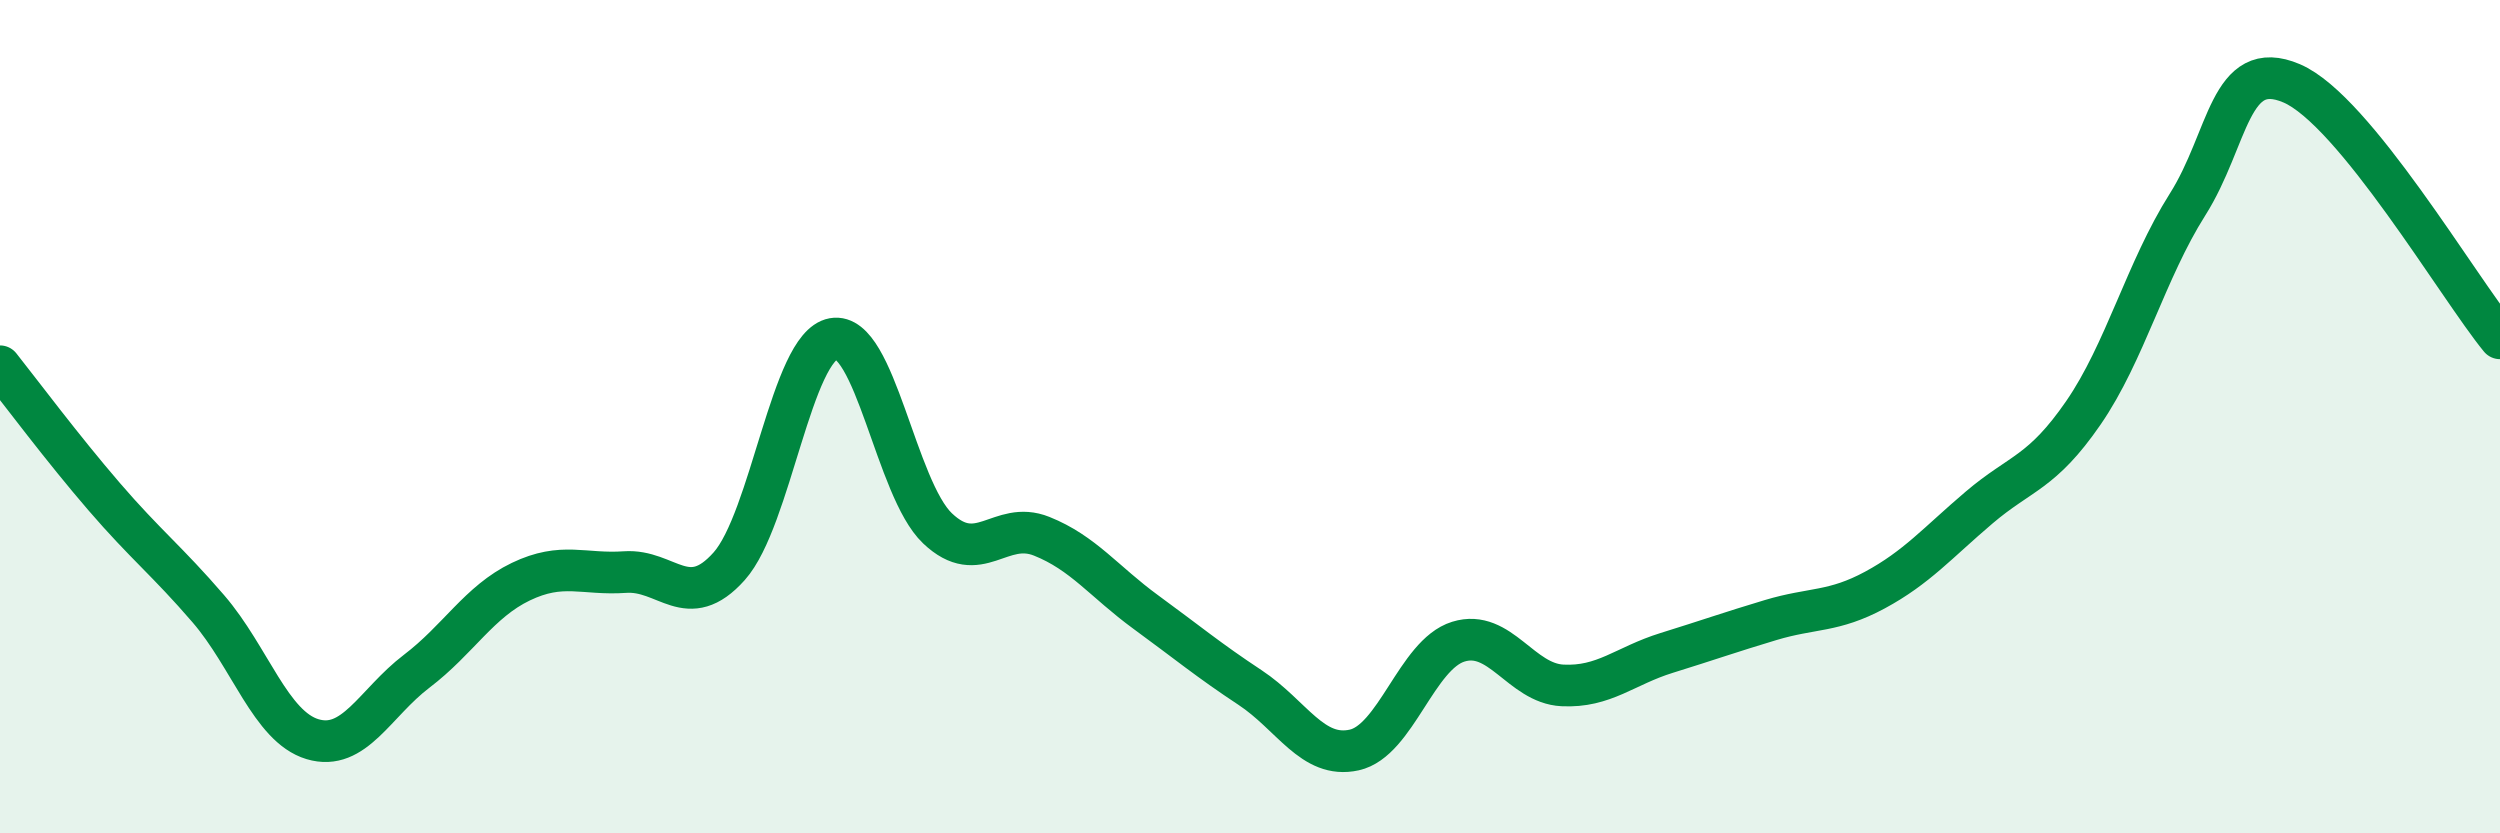
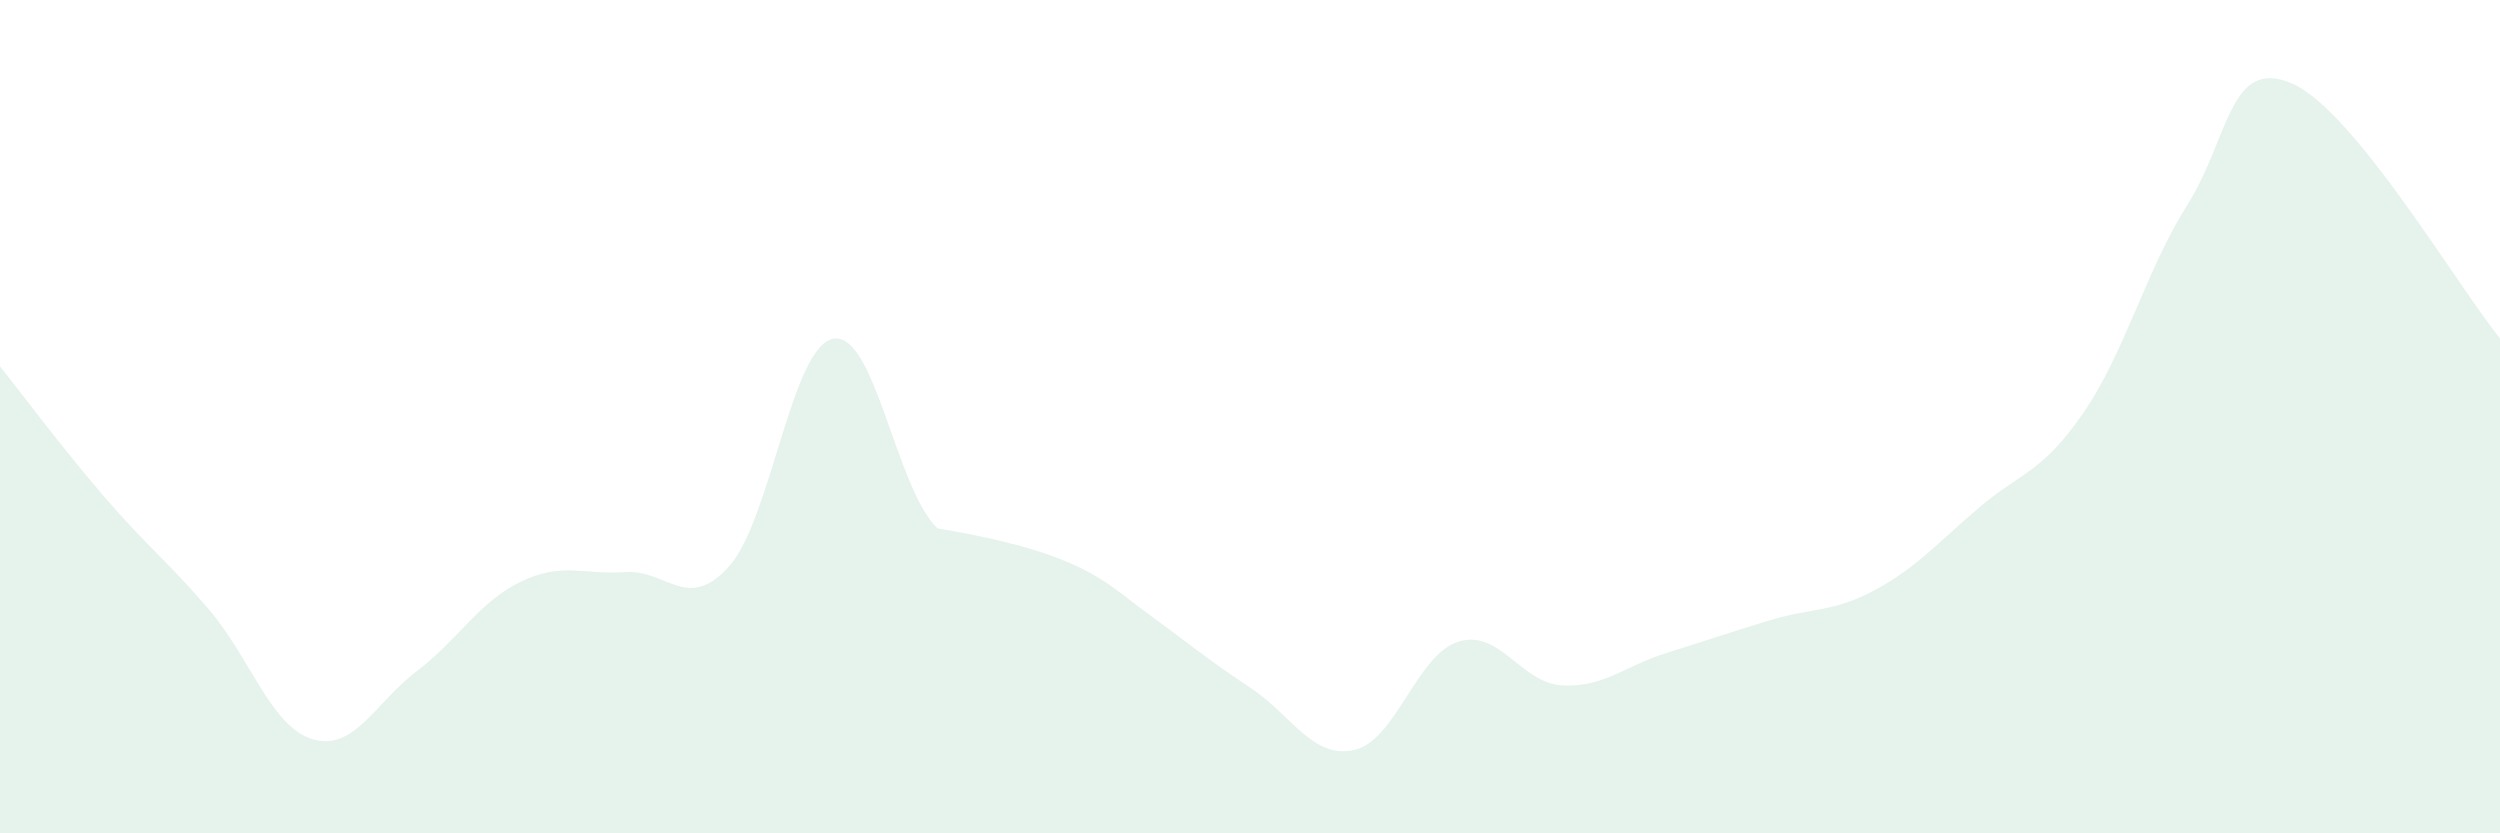
<svg xmlns="http://www.w3.org/2000/svg" width="60" height="20" viewBox="0 0 60 20">
-   <path d="M 0,8.79 C 0.5,9.42 1.5,10.76 2.5,11.92 C 3.5,13.08 4,13.45 5,14.61 C 6,15.77 6.5,17.44 7.5,17.74 C 8.5,18.04 9,16.87 10,16.11 C 11,15.35 11.5,14.44 12.5,13.96 C 13.5,13.48 14,13.8 15,13.73 C 16,13.66 16.5,14.71 17.5,13.59 C 18.5,12.47 19,8.31 20,8.13 C 21,7.95 21.5,11.73 22.5,12.68 C 23.5,13.63 24,12.47 25,12.87 C 26,13.27 26.5,13.96 27.5,14.69 C 28.5,15.42 29,15.84 30,16.5 C 31,17.16 31.5,18.22 32.5,18 C 33.5,17.78 34,15.71 35,15.4 C 36,15.09 36.5,16.4 37.5,16.45 C 38.5,16.5 39,15.98 40,15.67 C 41,15.36 41.5,15.18 42.5,14.88 C 43.5,14.58 44,14.7 45,14.16 C 46,13.62 46.5,13.03 47.5,12.18 C 48.5,11.33 49,11.36 50,9.91 C 51,8.46 51.5,6.49 52.5,4.91 C 53.5,3.33 53.5,1.36 55,2 C 56.5,2.64 59,6.9 60,8.12L60 20L0 20Z" fill="#008740" opacity="0.1" stroke-linecap="round" stroke-linejoin="round" />
-   <path d="M 0,8.79 C 0.5,9.42 1.5,10.76 2.5,11.92 C 3.5,13.08 4,13.45 5,14.61 C 6,15.77 6.5,17.44 7.5,17.74 C 8.5,18.04 9,16.87 10,16.11 C 11,15.35 11.5,14.44 12.5,13.96 C 13.5,13.48 14,13.8 15,13.73 C 16,13.66 16.5,14.71 17.5,13.59 C 18.5,12.47 19,8.31 20,8.13 C 21,7.95 21.5,11.73 22.5,12.68 C 23.5,13.63 24,12.47 25,12.87 C 26,13.27 26.5,13.96 27.5,14.69 C 28.5,15.42 29,15.84 30,16.5 C 31,17.16 31.5,18.22 32.5,18 C 33.5,17.78 34,15.71 35,15.4 C 36,15.09 36.5,16.4 37.5,16.45 C 38.5,16.5 39,15.98 40,15.67 C 41,15.36 41.5,15.18 42.5,14.88 C 43.5,14.58 44,14.7 45,14.16 C 46,13.62 46.5,13.03 47.5,12.18 C 48.5,11.33 49,11.36 50,9.91 C 51,8.46 51.5,6.49 52.5,4.91 C 53.5,3.33 53.5,1.36 55,2 C 56.5,2.64 59,6.9 60,8.12" stroke="#008740" stroke-width="1" fill="none" stroke-linecap="round" stroke-linejoin="round" />
+   <path d="M 0,8.79 C 0.5,9.42 1.5,10.76 2.5,11.92 C 3.5,13.08 4,13.45 5,14.61 C 6,15.77 6.5,17.44 7.5,17.74 C 8.5,18.04 9,16.87 10,16.11 C 11,15.35 11.5,14.44 12.5,13.96 C 13.5,13.48 14,13.8 15,13.73 C 16,13.66 16.5,14.71 17.5,13.59 C 18.5,12.47 19,8.31 20,8.13 C 21,7.95 21.5,11.73 22.5,12.68 C 26,13.27 26.5,13.96 27.5,14.69 C 28.5,15.42 29,15.84 30,16.5 C 31,17.16 31.5,18.22 32.5,18 C 33.5,17.78 34,15.71 35,15.4 C 36,15.09 36.5,16.4 37.5,16.45 C 38.5,16.5 39,15.98 40,15.67 C 41,15.36 41.5,15.18 42.5,14.88 C 43.5,14.58 44,14.7 45,14.16 C 46,13.62 46.5,13.03 47.5,12.18 C 48.5,11.33 49,11.36 50,9.91 C 51,8.46 51.5,6.49 52.5,4.91 C 53.5,3.33 53.5,1.36 55,2 C 56.5,2.64 59,6.9 60,8.12L60 20L0 20Z" fill="#008740" opacity="0.1" stroke-linecap="round" stroke-linejoin="round" />
</svg>